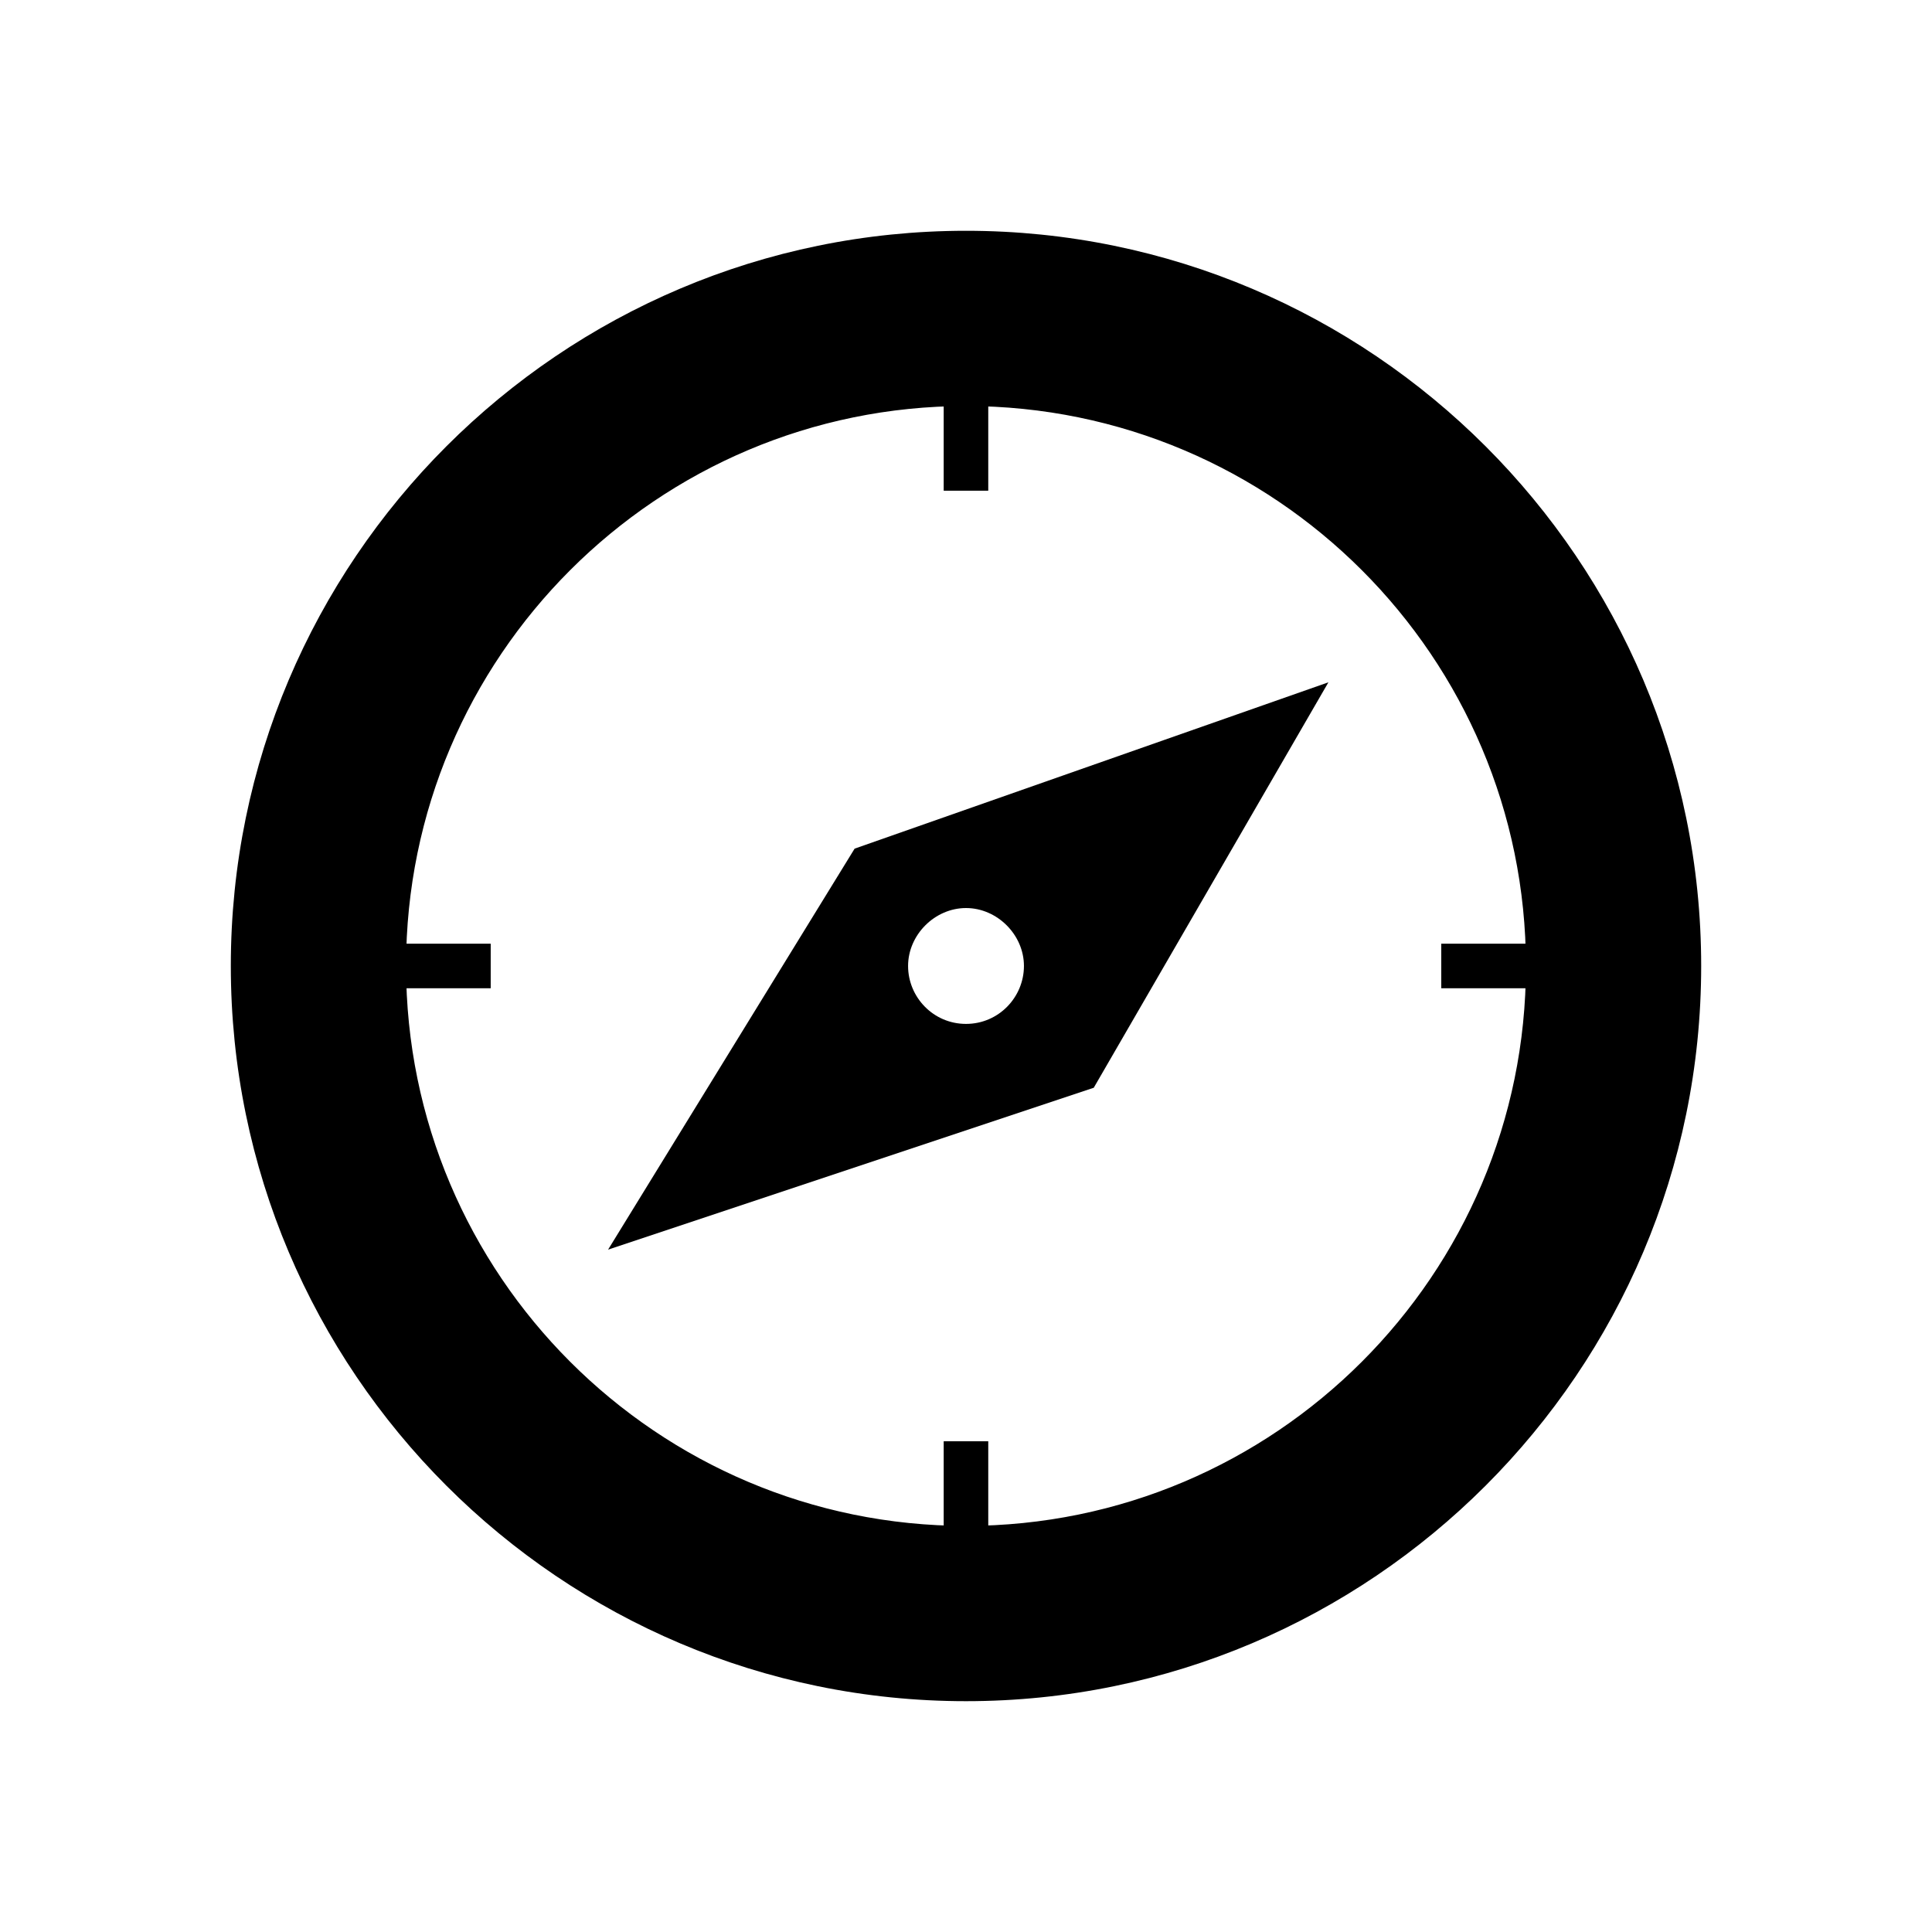
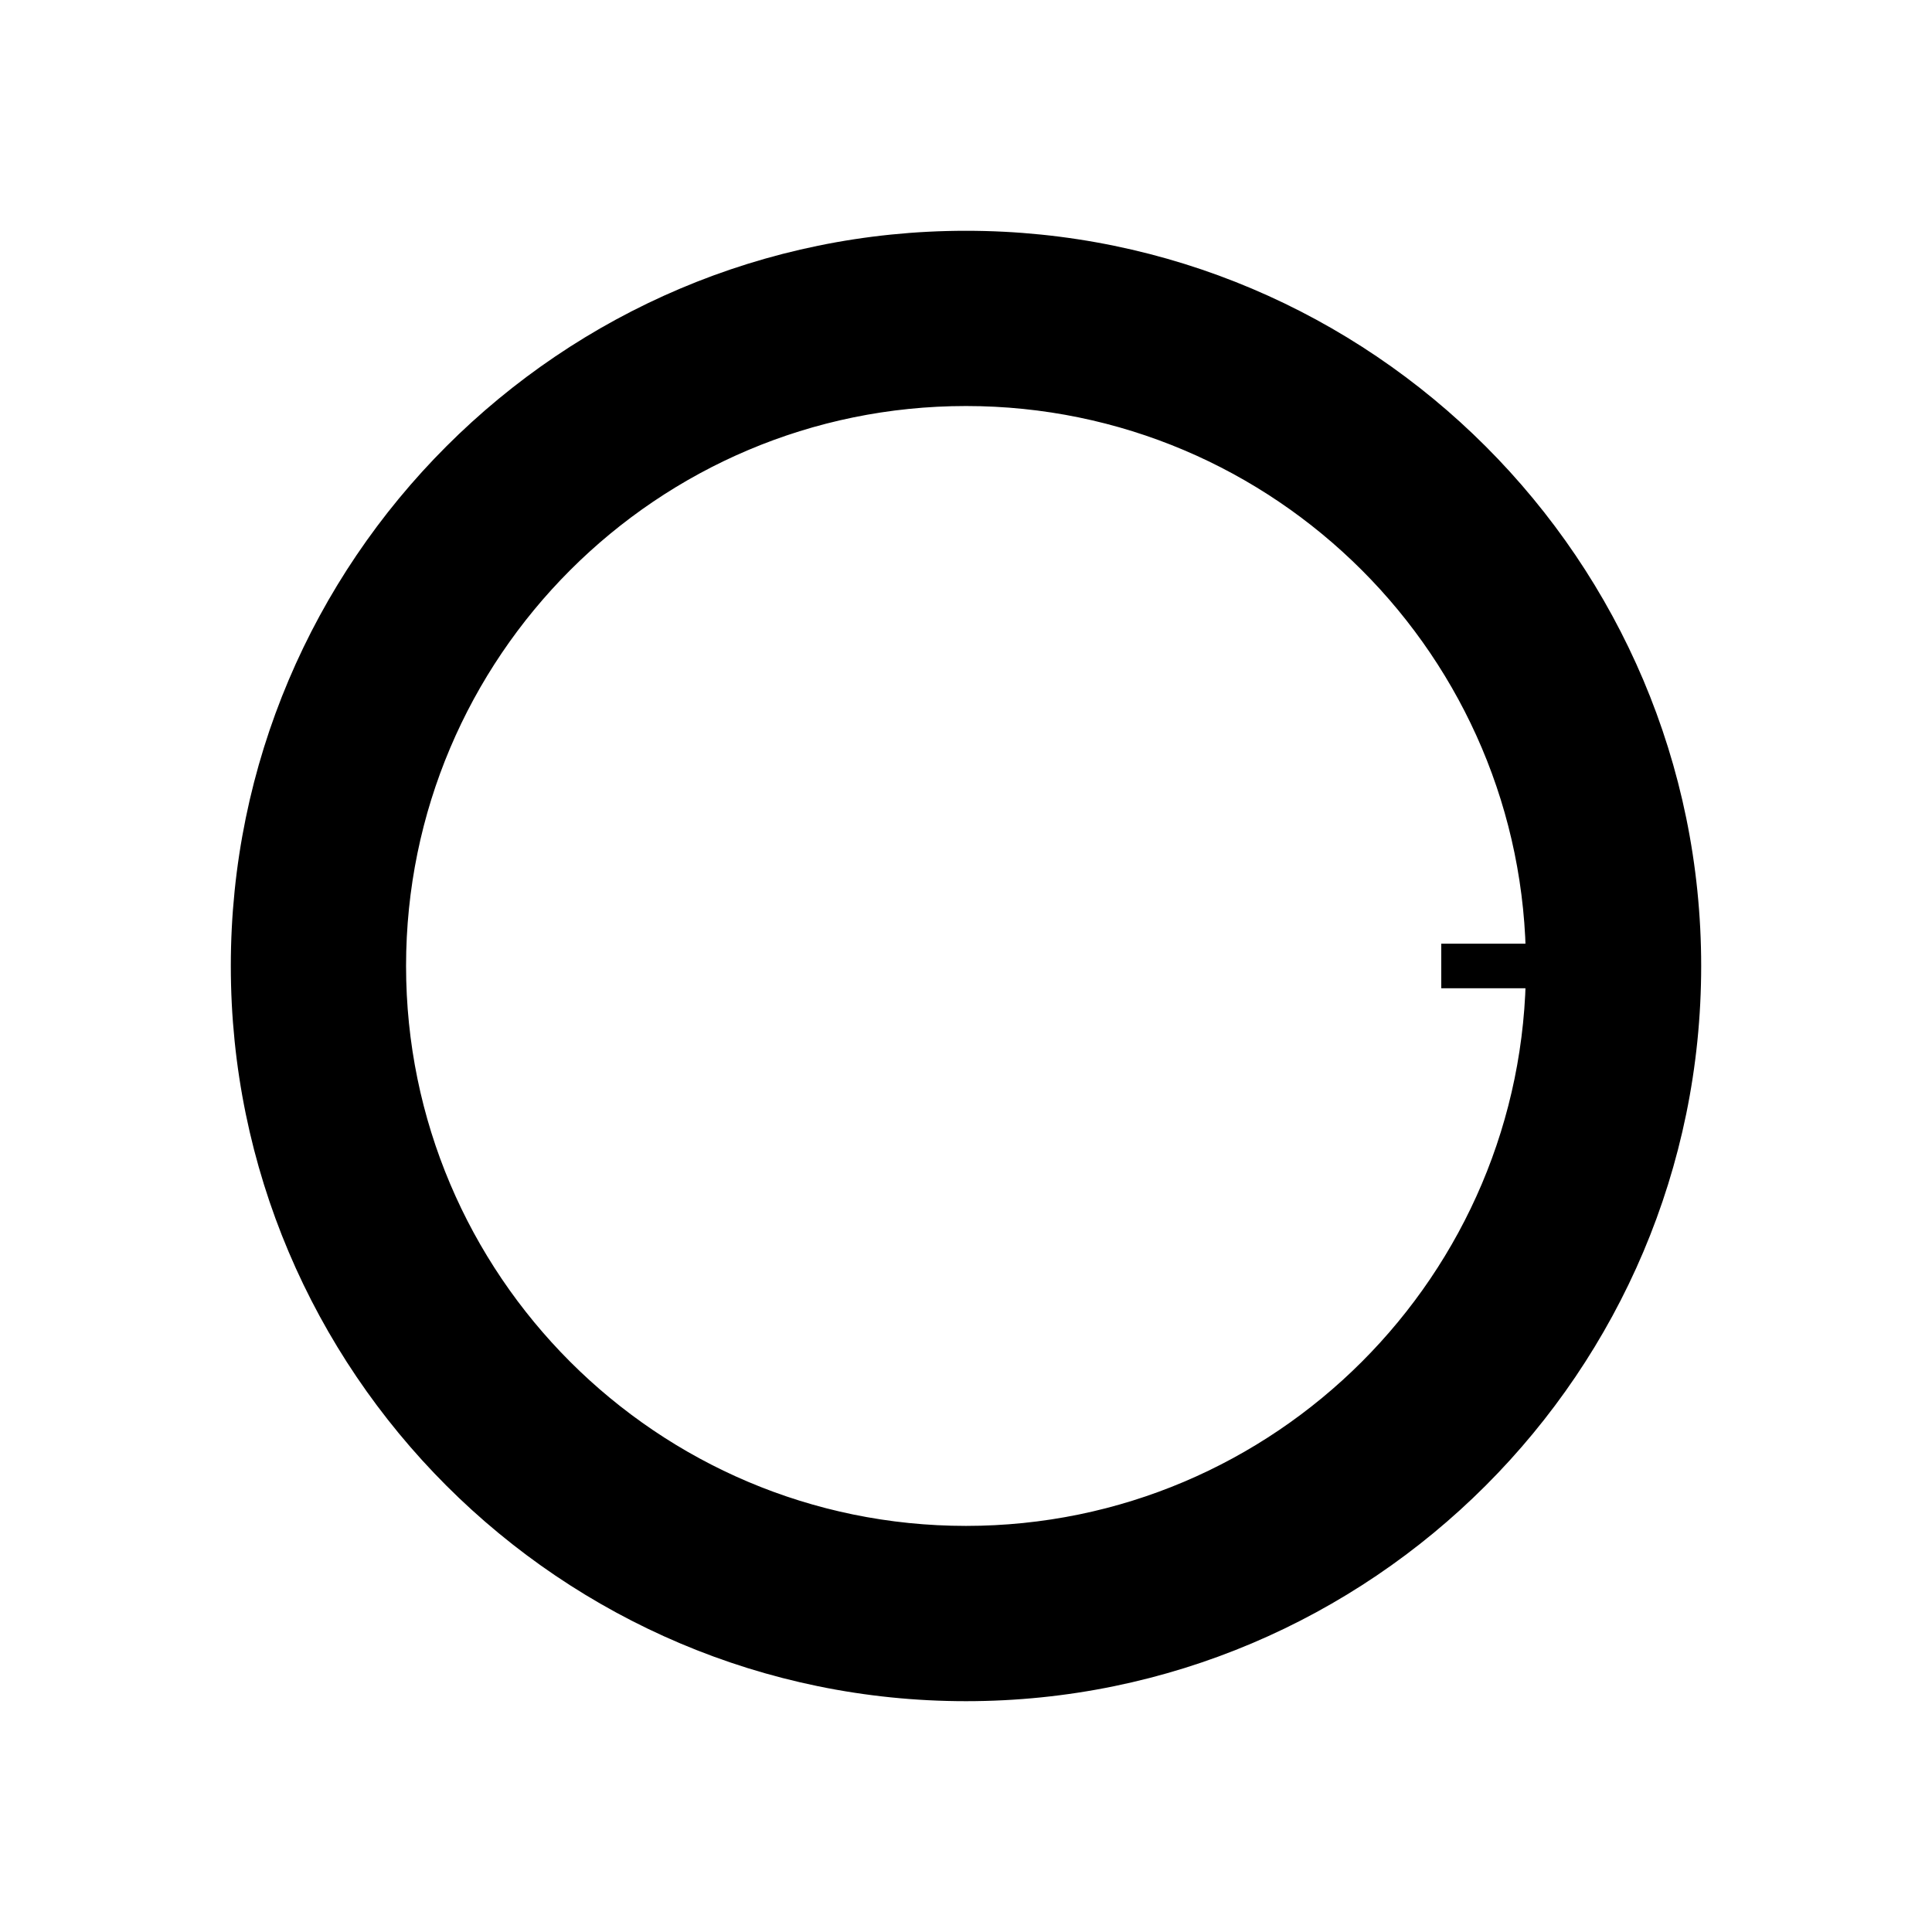
<svg xmlns="http://www.w3.org/2000/svg" fill="#000000" width="800px" height="800px" version="1.1" viewBox="144 144 512 512">
  <g>
    <path d="m400 211.07c-104.3 0-188.93 84.625-188.93 188.93s84.625 188.93 188.93 188.93 188.93-84.625 188.93-188.93c-0.004-104.3-84.625-188.93-188.93-188.93zm0 343.22c-85.41 0-154.29-69.273-154.29-154.29 0-85.41 69.273-154.29 154.29-154.29s154.29 69.273 154.29 154.29c-0.004 85.414-68.883 154.29-154.29 154.29z" />
    <path d="m400 594.83c-107.45 0-194.83-87.379-194.83-194.83-0.004-107.45 87.379-194.84 194.83-194.84s194.83 87.379 194.83 194.83c0 107.46-87.379 194.84-194.83 194.84zm0-377.86c-100.76 0-183.02 82.262-183.02 183.02 0 100.76 82.262 183.02 183.02 183.02s183.02-82.262 183.02-183.02c0-100.76-82.262-183.02-183.02-183.02zm0 343.22c-88.559 0-160.2-72.027-160.2-160.2s71.633-160.2 160.2-160.2c88.559 0 160.2 72.027 160.2 160.2 0 88.164-71.637 160.2-160.2 160.2zm0-308.59c-81.867 0-148.39 66.52-148.39 148.39 0 81.867 66.52 148.39 148.39 148.39s148.39-66.52 148.39-148.39c0-81.867-66.52-148.39-148.39-148.39z" />
-     <path d="m394.09 249.64h11.809v24.402h-11.809z" />
-     <path d="m249.64 394.09h24.402v11.809h-24.402z" />
-     <path d="m394.09 525.95h11.809v24.402h-11.809z" />
    <path d="m525.95 394.09h24.402v11.809h-24.402z" />
-     <path d="m370.48 368.9-65.336 106.27 128.71-42.902 62.188-107.45zm29.523 46.445c-8.66 0-15.352-7.086-15.352-15.352s7.086-15.352 15.352-15.352 15.352 7.086 15.352 15.352c-0.004 8.27-6.695 15.352-15.352 15.352z" />
  </g>
</svg>